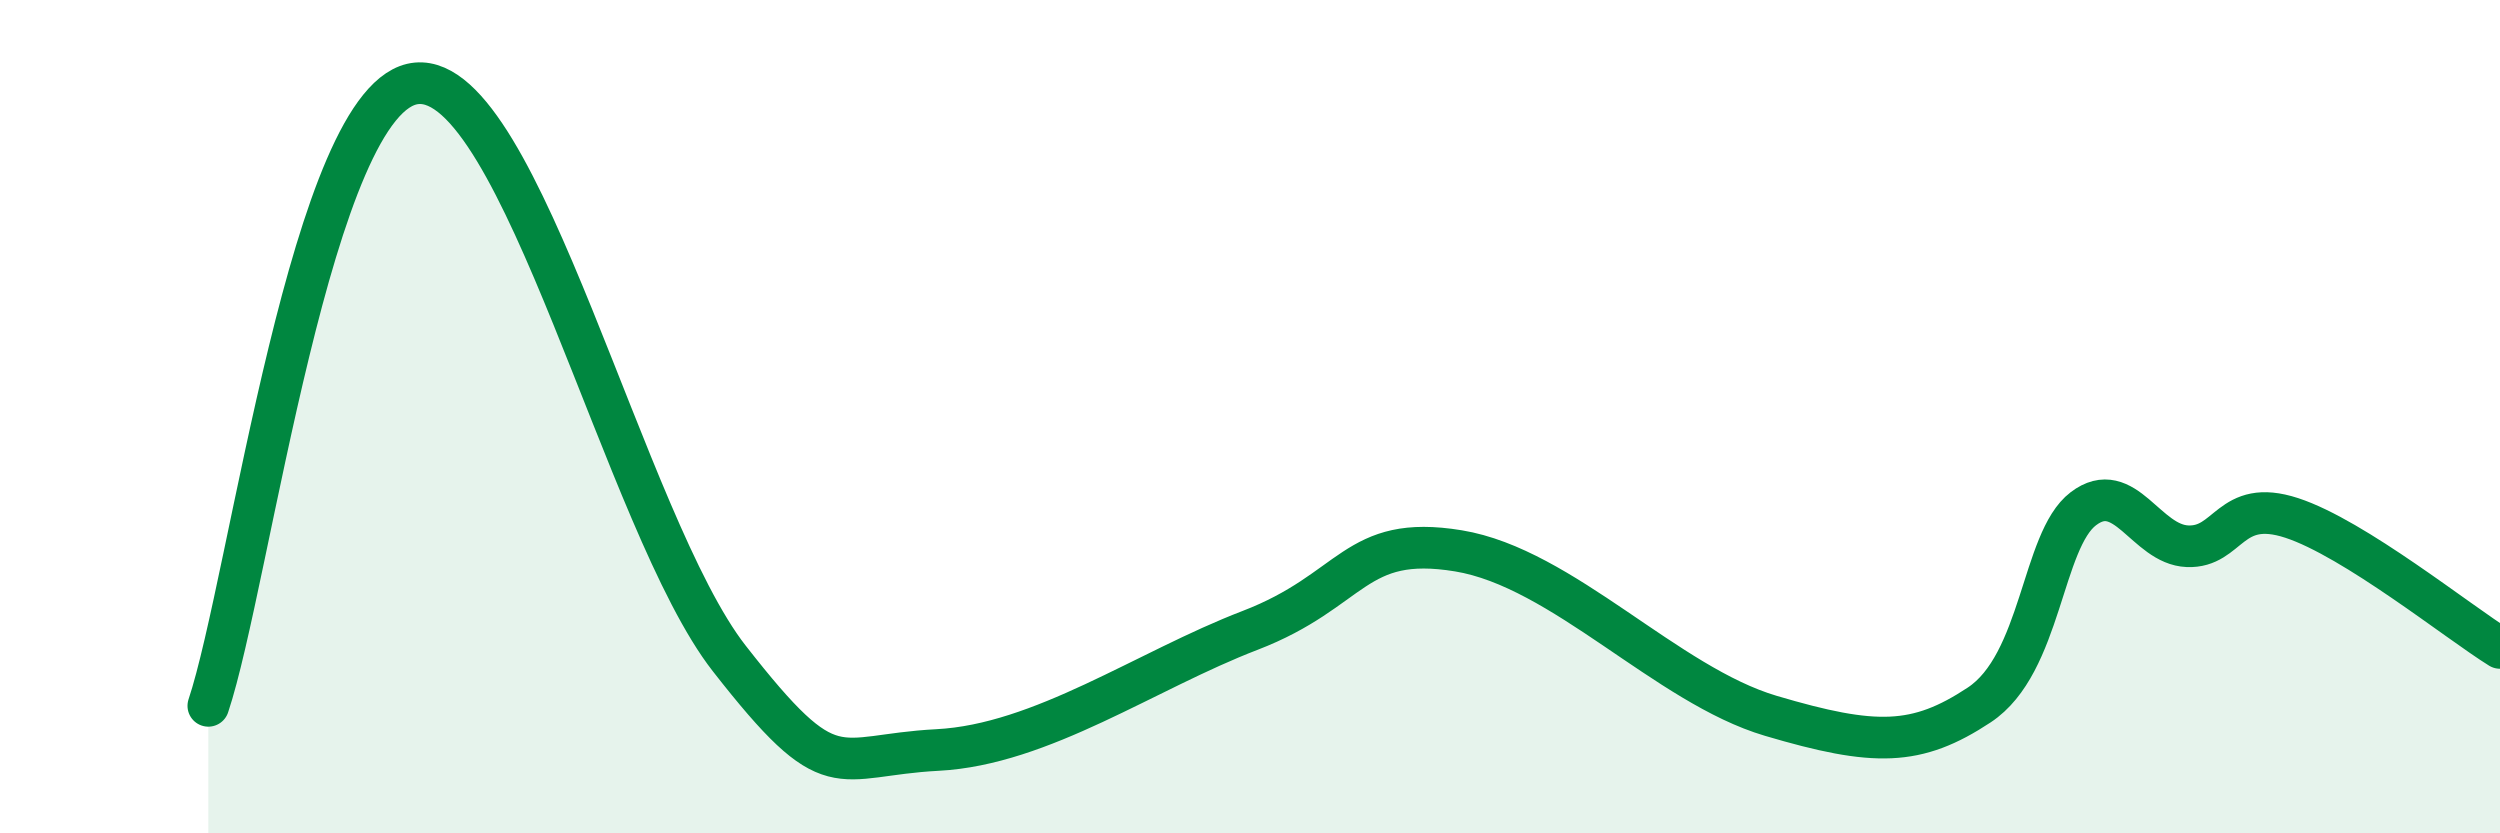
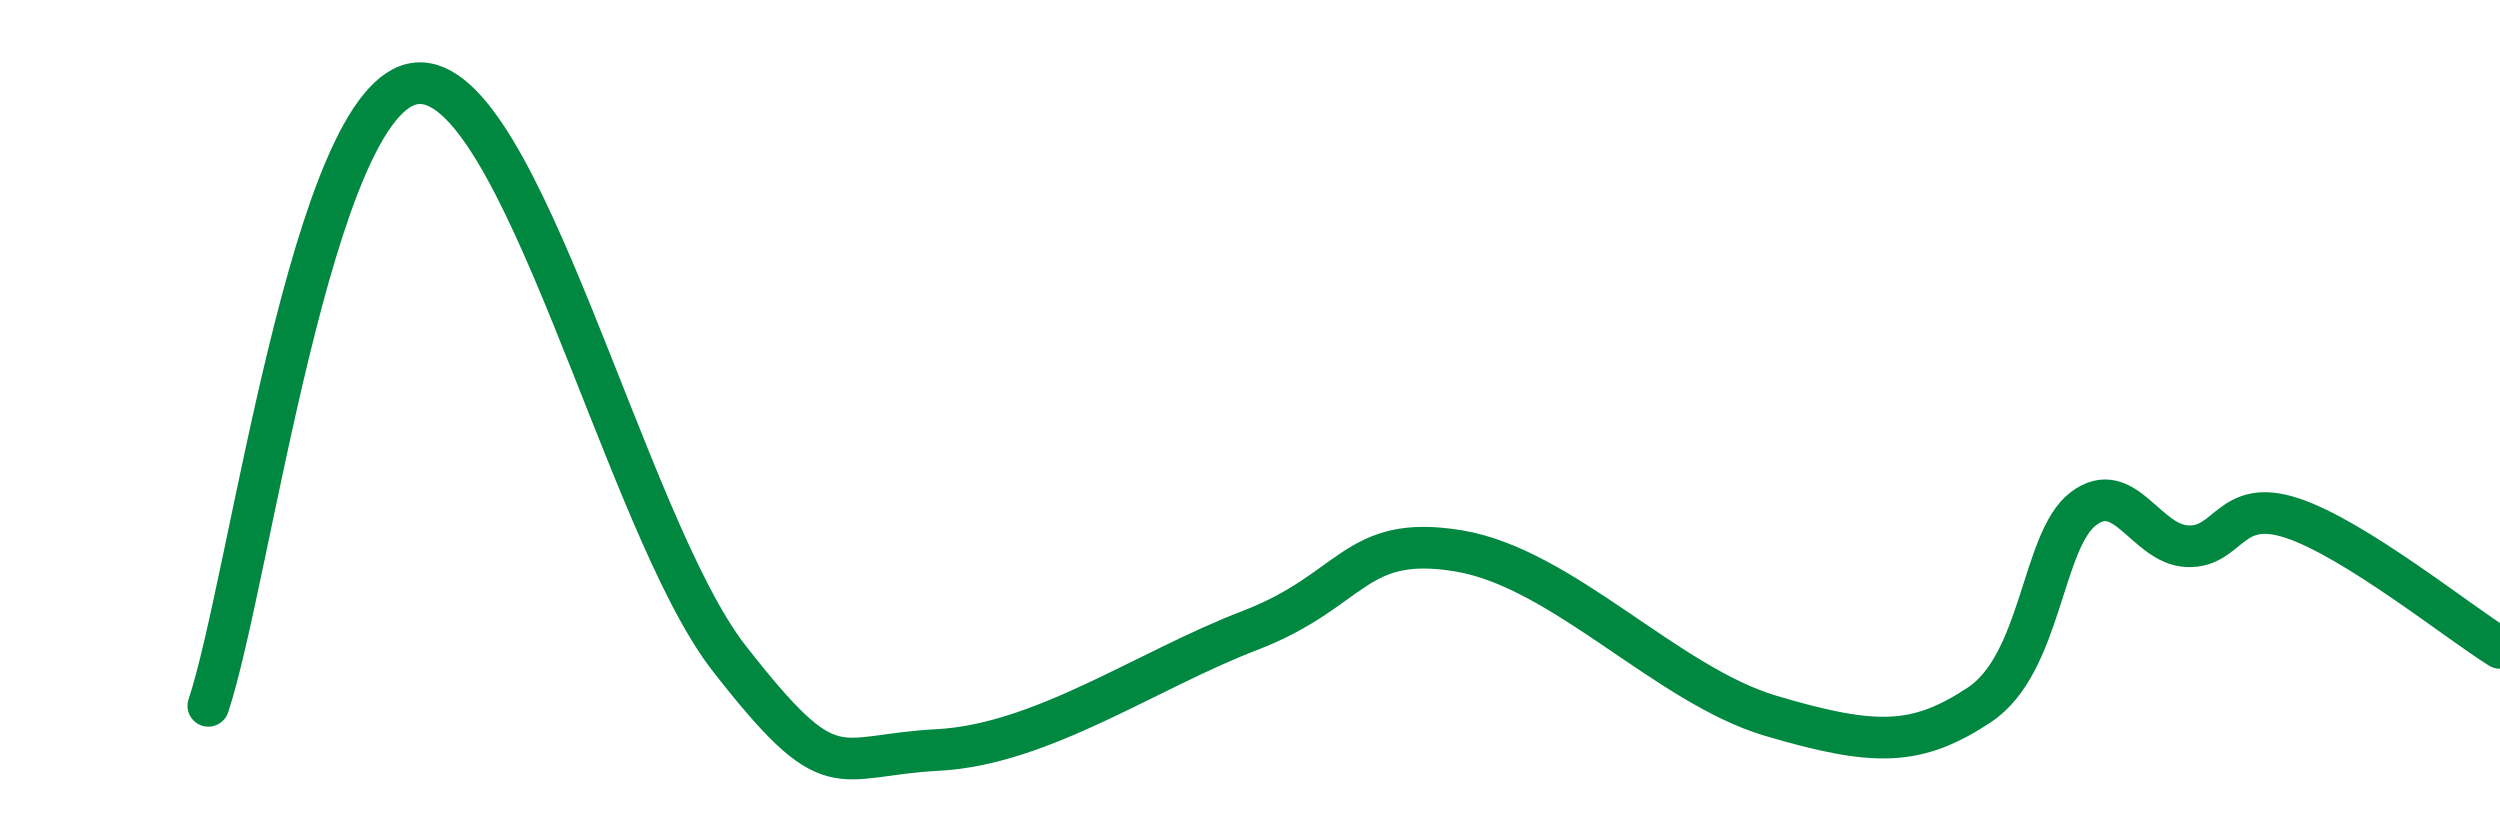
<svg xmlns="http://www.w3.org/2000/svg" width="60" height="20" viewBox="0 0 60 20">
-   <path d="M 5,16.94 C 6,13.95 7.5,2.23 10,2 C 12.5,1.77 15,12.6 17.5,15.8 C 20,19 20,18.13 22.5,18 C 25,17.87 27.5,16.09 30,15.13 C 32.5,14.17 32.5,12.81 35,13.22 C 37.5,13.63 40,16.44 42.5,17.18 C 45,17.92 46,17.91 47.5,16.92 C 49,15.93 49,12.97 50,12.21 C 51,11.45 51.5,13.07 52.5,13.11 C 53.5,13.15 53.5,11.94 55,12.43 C 56.5,12.92 59,14.93 60,15.55L60 20L5 20Z" fill="#008740" opacity="0.1" stroke-linecap="round" stroke-linejoin="round" />
  <path d="M 5,16.94 C 6,13.95 7.5,2.23 10,2 C 12.5,1.77 15,12.6 17.5,15.8 C 20,19 20,18.13 22.5,18 C 25,17.87 27.5,16.09 30,15.13 C 32.5,14.17 32.5,12.81 35,13.22 C 37.5,13.63 40,16.44 42.5,17.18 C 45,17.92 46,17.91 47.5,16.92 C 49,15.93 49,12.97 50,12.21 C 51,11.45 51.5,13.07 52.5,13.11 C 53.5,13.15 53.5,11.94 55,12.43 C 56.5,12.92 59,14.93 60,15.55" stroke="#008740" stroke-width="1" fill="none" stroke-linecap="round" stroke-linejoin="round" />
</svg>